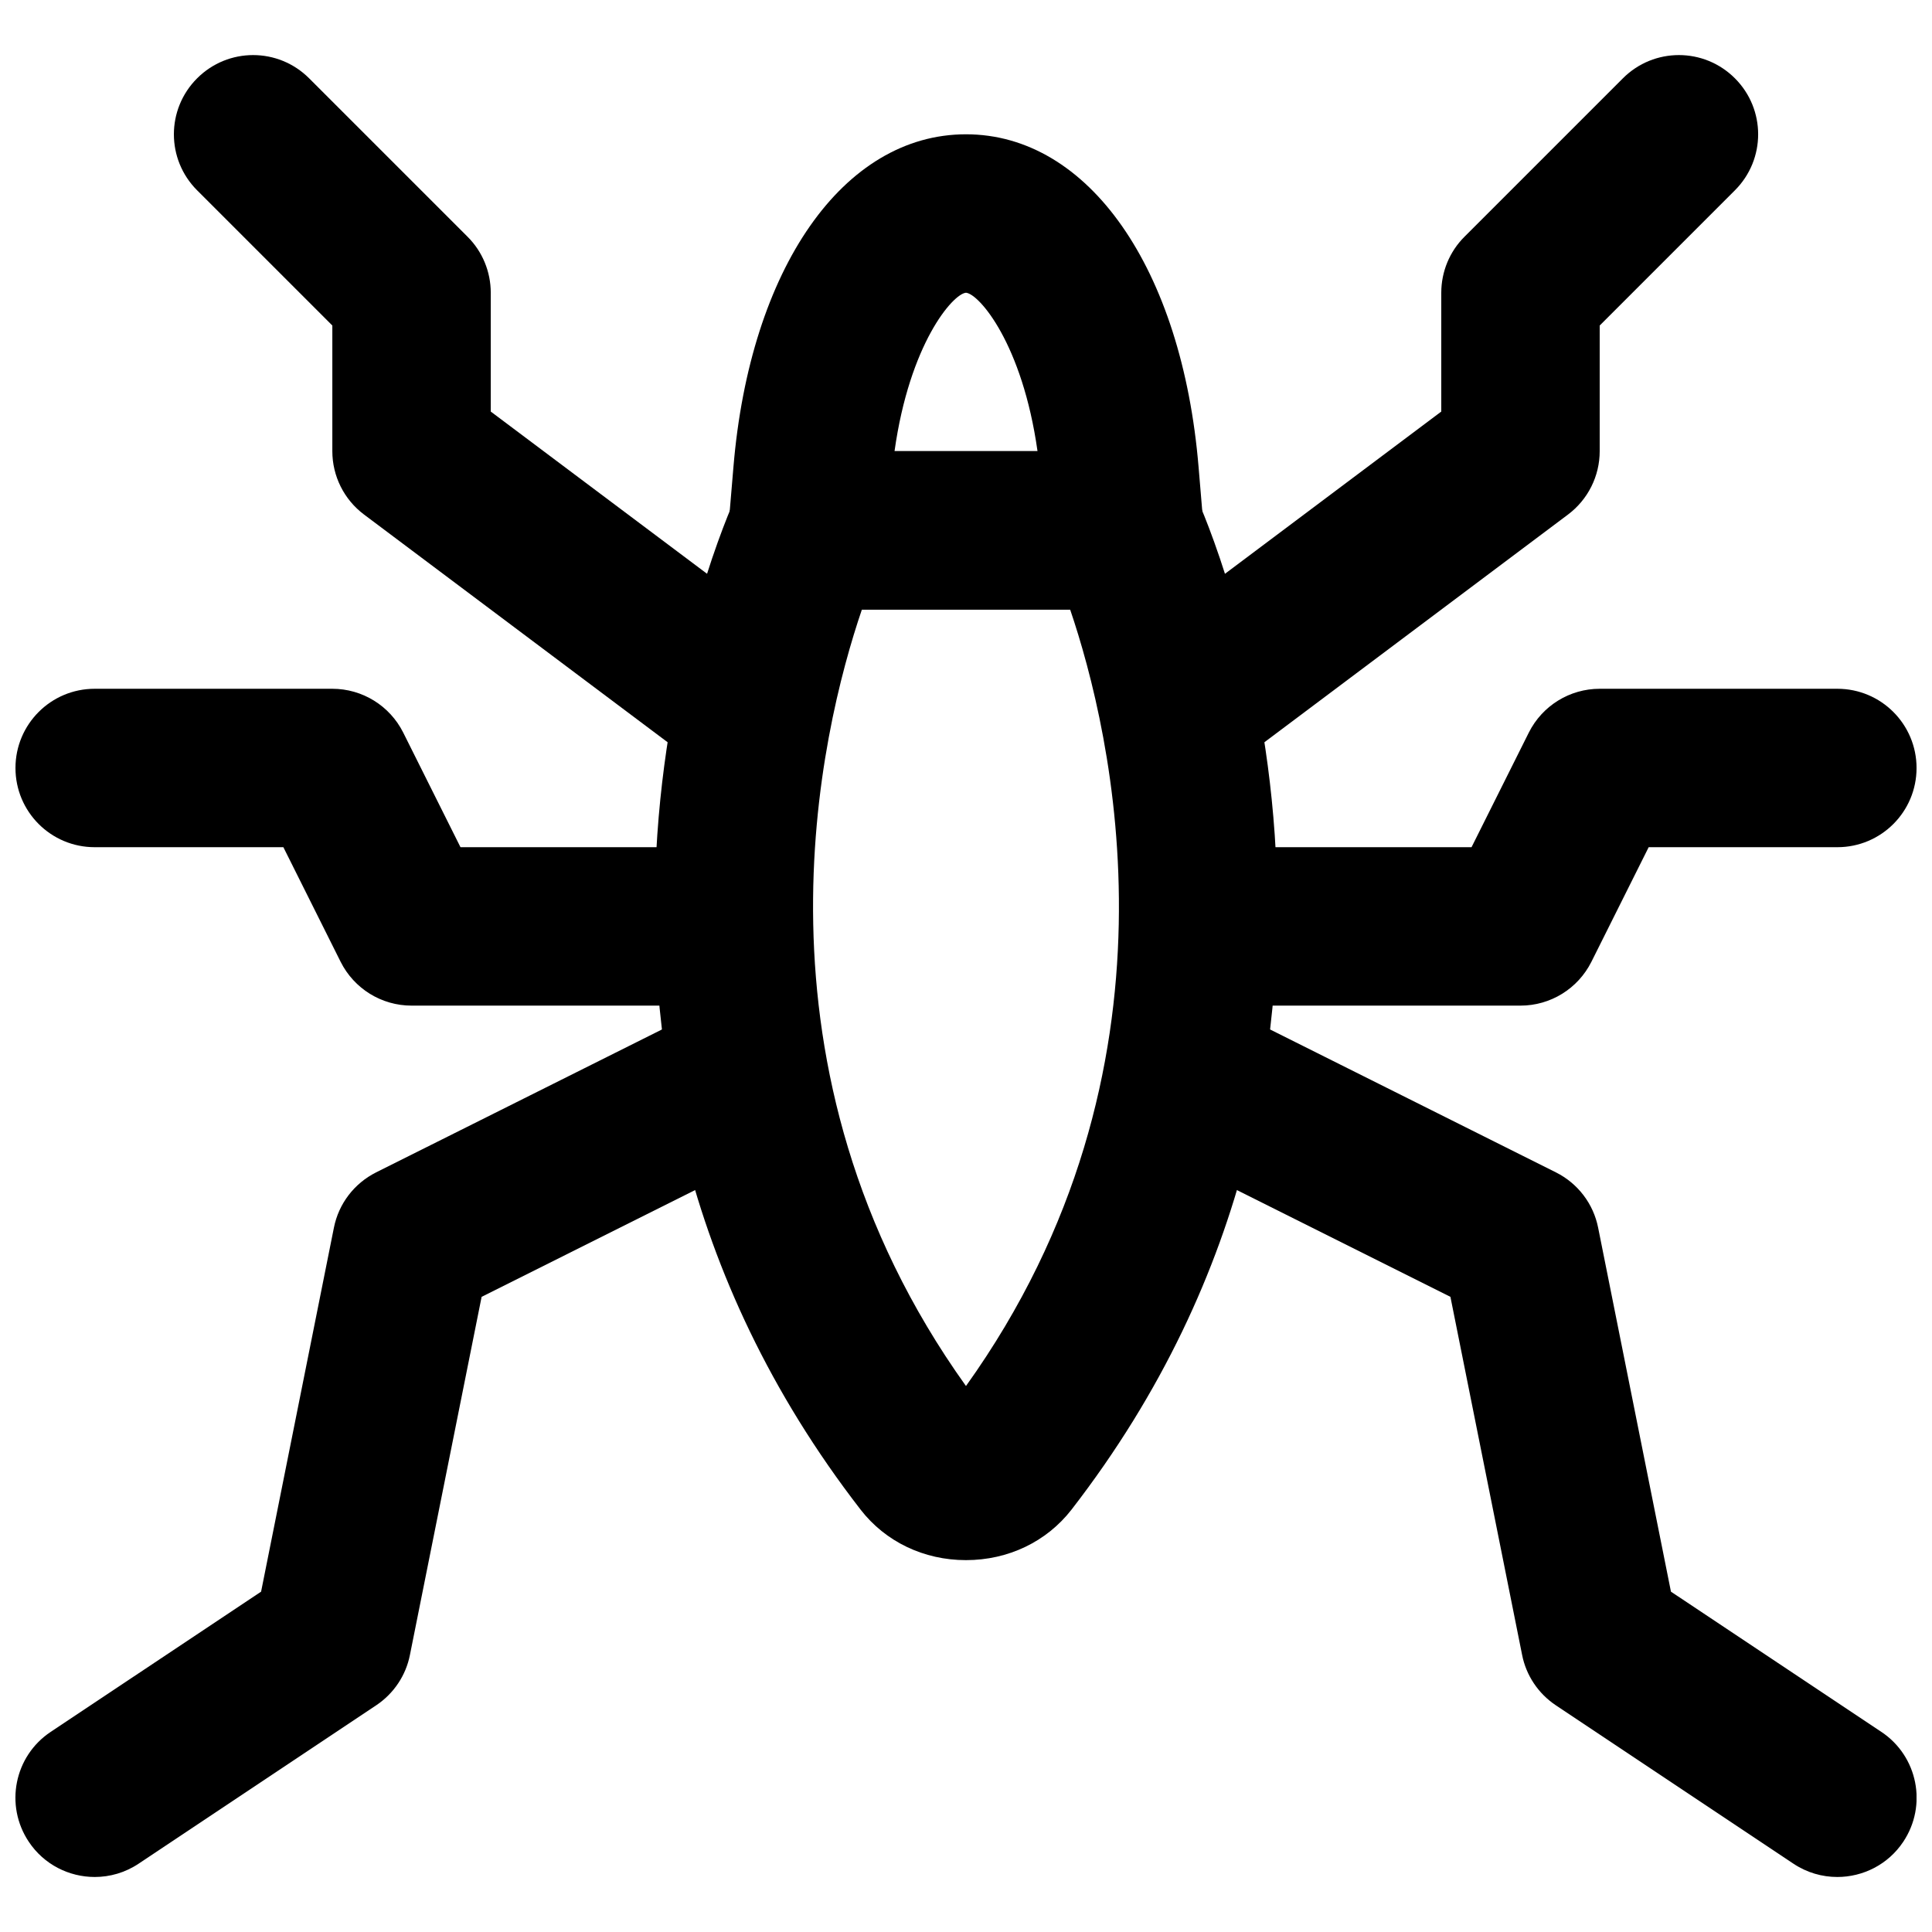
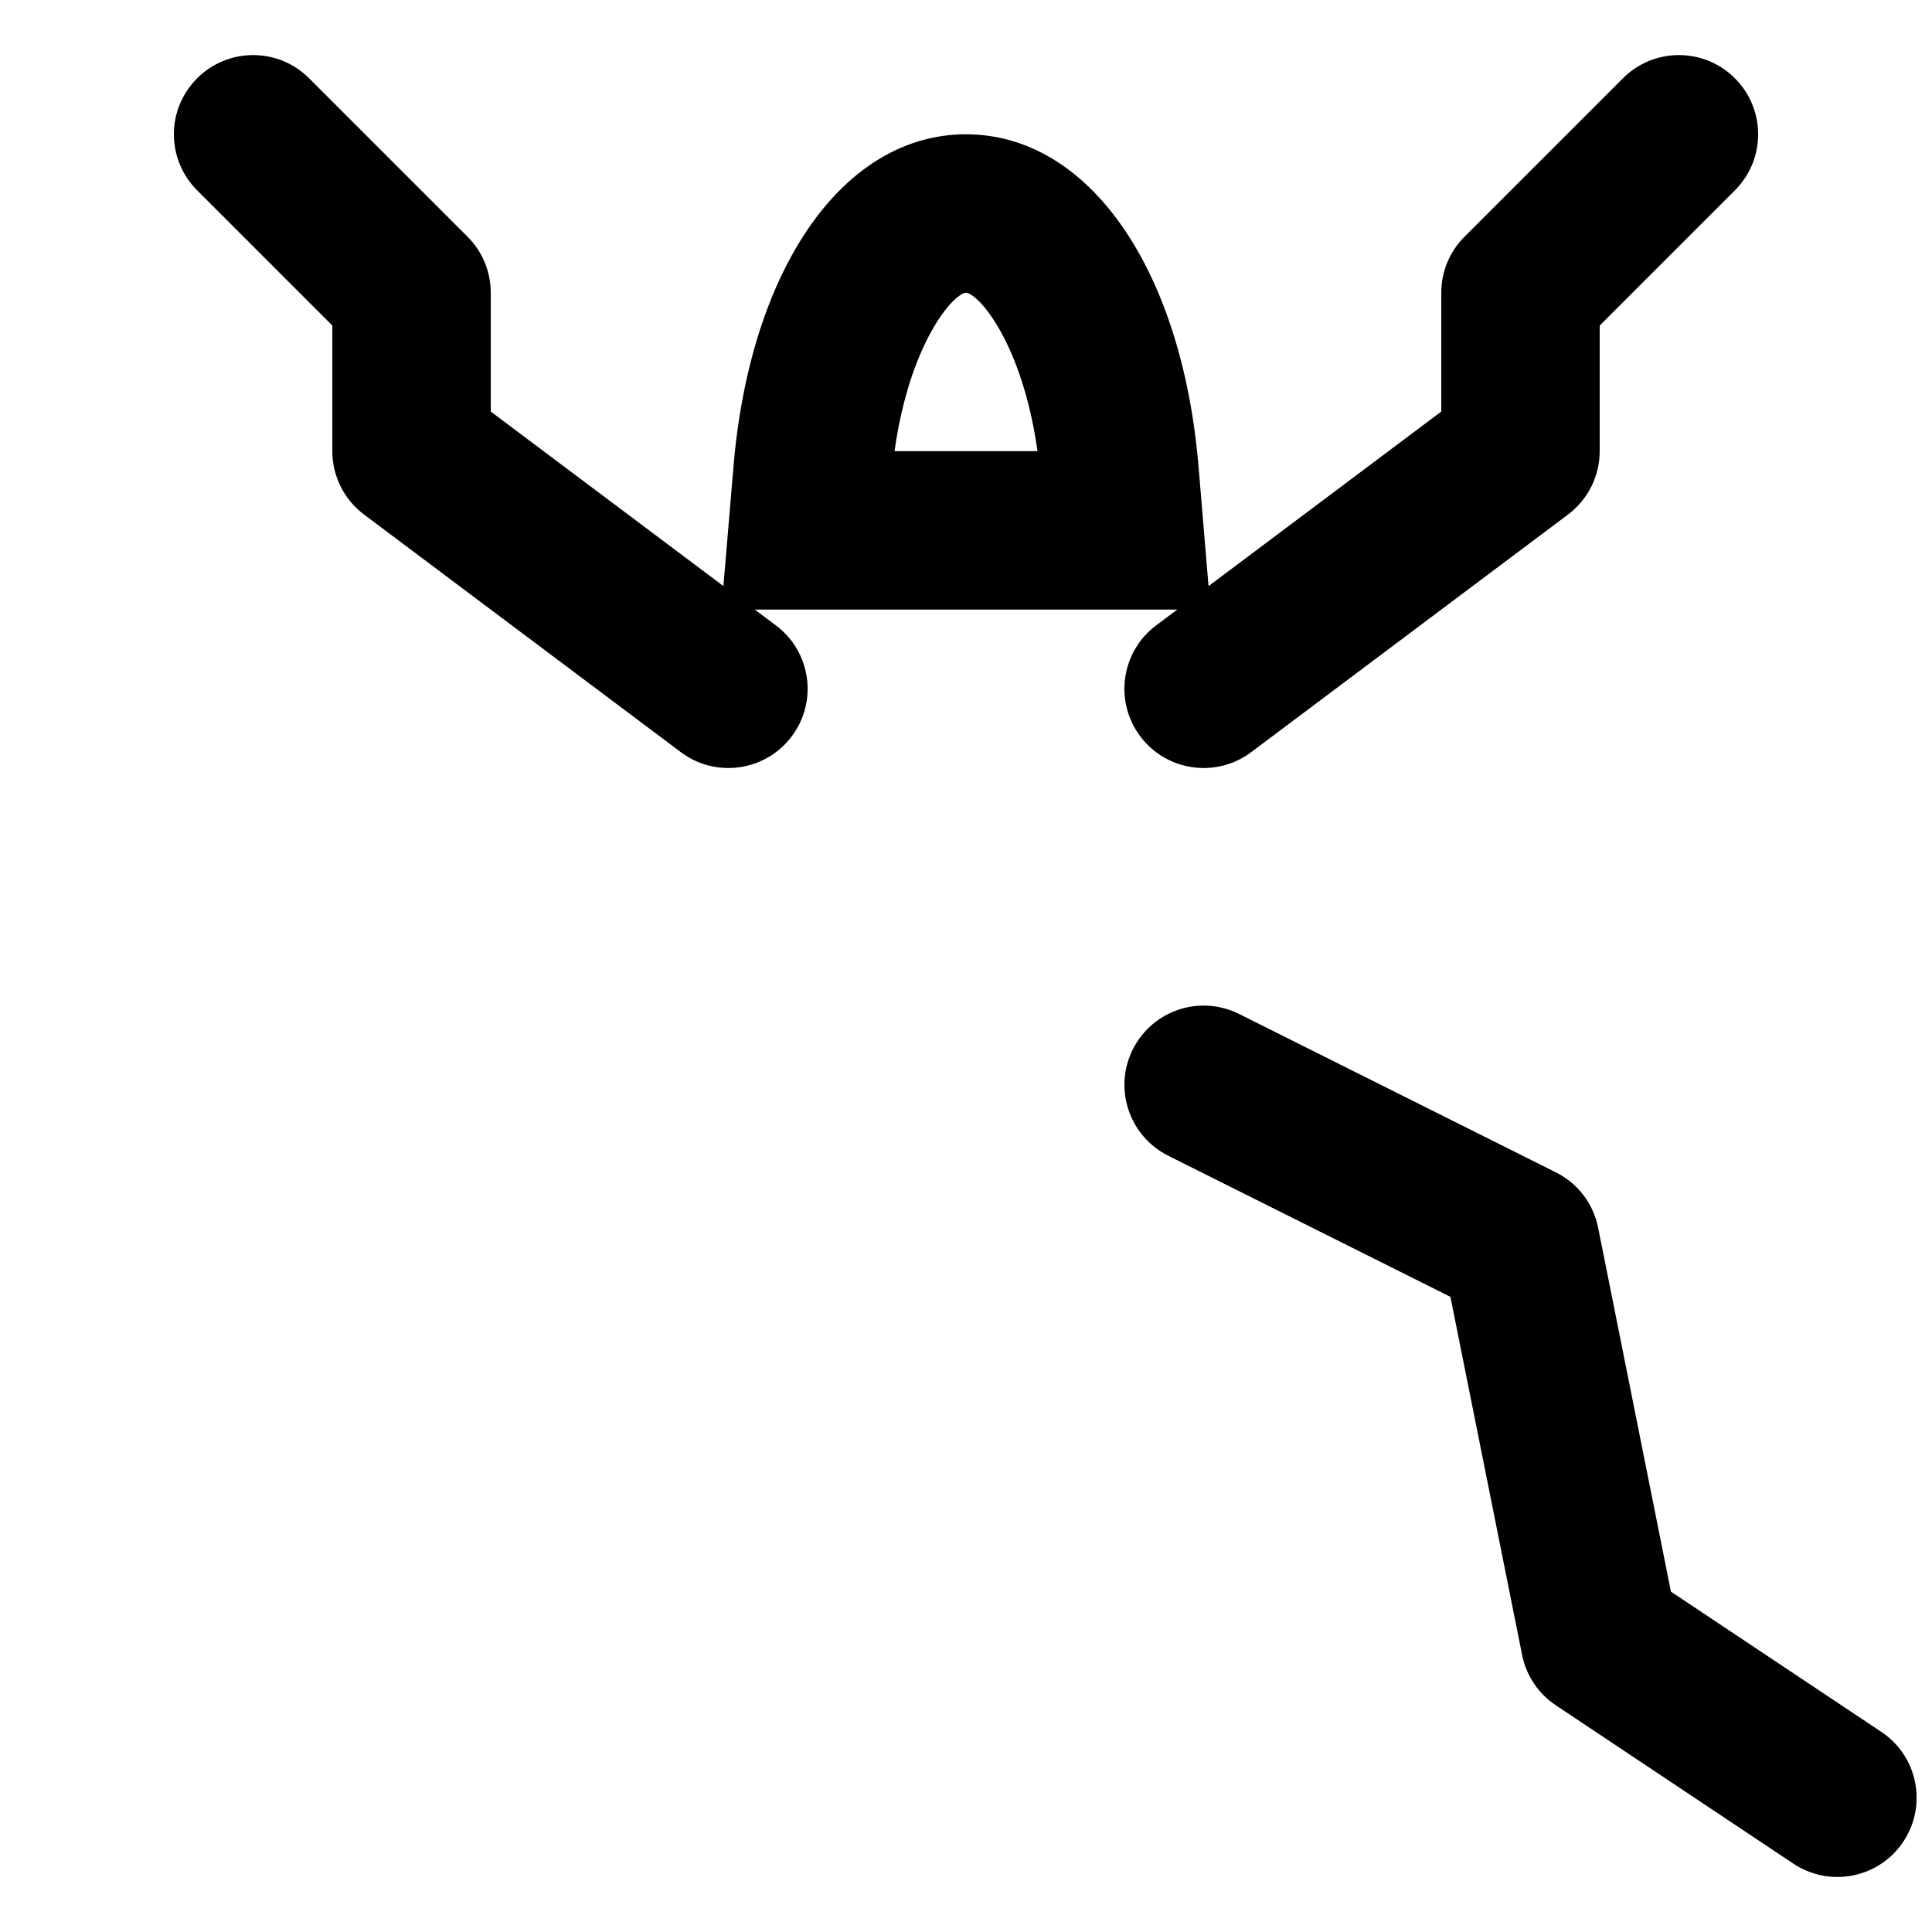
<svg xmlns="http://www.w3.org/2000/svg" width="800px" height="800px" version="1.1" viewBox="144 144 512 512">
  <defs>
    <clipPath id="d">
      <path d="m441 410h210.9v232h-210.9z" />
    </clipPath>
    <clipPath id="c">
-       <path d="m441 326h210.9v85h-210.9z" />
-     </clipPath>
+       </clipPath>
    <clipPath id="b">
-       <path d="m148.09 410h210.91v232h-210.91z" />
+       <path d="m148.09 410h210.91h-210.91z" />
    </clipPath>
    <clipPath id="a">
-       <path d="m148.09 326h210.91v85h-210.91z" />
-     </clipPath>
+       </clipPath>
  </defs>
  <g clip-path="url(#d)">
    <path d="m630.9 641.42c-3.988 0-8.039-1.133-11.629-3.527l-62.977-41.984c-4.617-3.086-7.852-7.891-8.922-13.352l-18.996-94.883-74.773-37.387c-10.371-5.207-14.59-17.801-9.406-28.172 5.207-10.391 17.801-14.59 28.172-9.402l83.969 41.98c5.812 2.918 9.93 8.316 11.188 14.676l19.293 96.438 55.754 37.156c9.656 6.422 12.258 19.457 5.816 29.117-4.031 6.066-10.707 9.34-17.488 9.34" fill-rule="evenodd" />
  </g>
  <g clip-path="url(#c)">
    <path d="m546.95 410.5h-83.969c-11.609 0-20.992-9.402-20.992-20.992 0-11.586 9.383-20.992 20.992-20.992h70.992l15.18-30.375c3.566-7.117 10.832-11.609 18.789-11.609h62.973c11.609 0 20.992 9.406 20.992 20.992 0 11.59-9.383 20.992-20.992 20.992h-50l-15.18 30.375c-3.566 7.117-10.832 11.609-18.785 11.609" fill-rule="evenodd" />
  </g>
  <path d="m463 347.53c-6.406 0-12.68-2.894-16.816-8.395-6.969-9.277-5.082-22.441 4.199-29.391l75.57-56.676v-31.488c0-5.566 2.203-10.918 6.152-14.844l41.984-41.984c8.207-8.207 21.473-8.207 29.68 0 8.211 8.207 8.211 21.477 0 29.684l-35.832 35.832v33.297c0 6.609-3.106 12.824-8.398 16.793l-83.965 62.977c-3.781 2.832-8.188 4.195-12.574 4.195" fill-rule="evenodd" />
-   <path d="m372.41 305.54c-10.961 32.184-32.621 121.61 27.582 205.77 60.207-84.113 38.562-173.54 27.605-205.77zm27.582 251.91c-11.168 0-21.328-4.871-27.918-13.371-96.836-125.09-35.793-262.46-33.148-268.26l5.606-12.258h110.94l5.606 12.258c2.644 5.793 63.691 143.16-33.125 268.26-6.613 8.5-16.773 13.371-27.961 13.371z" fill-rule="evenodd" />
  <path d="m381.06 263.56h37.891c-4.008-28.445-15.469-41.672-18.953-41.984-3.508 0.312-14.949 13.539-18.938 41.984zm83.738 41.98h-129.61l3.172-37.68c4.387-52.793 29.156-88.27 61.633-88.27 32.473 0 57.266 35.477 61.652 88.27z" fill-rule="evenodd" />
  <g clip-path="url(#b)">
    <path d="m169.11 641.42c-6.781 0-13.457-3.273-17.488-9.34-6.441-9.66-3.84-22.695 5.816-29.117l55.754-37.156 19.293-96.438c1.258-6.359 5.375-11.758 11.188-14.676l83.969-41.98c10.391-5.188 22.965-0.988 28.172 9.402 5.184 10.371 0.965 22.965-9.406 28.172l-74.773 37.387-18.996 94.883c-1.07 5.461-4.305 10.266-8.922 13.352l-62.977 41.984c-3.59 2.394-7.641 3.527-11.629 3.527" fill-rule="evenodd" />
  </g>
  <g clip-path="url(#a)">
-     <path d="m337.03 410.5h-83.969c-7.957 0-15.219-4.492-18.789-11.609l-15.176-30.375h-50.004c-11.609 0-20.992-9.402-20.992-20.992 0-11.586 9.383-20.992 20.992-20.992h62.977c7.957 0 15.219 4.492 18.789 11.609l15.176 30.375h70.996c11.609 0 20.992 9.406 20.992 20.992 0 11.59-9.383 20.992-20.992 20.992" fill-rule="evenodd" />
-   </g>
+     </g>
  <path d="m337.01 347.53c-4.387 0-8.793-1.363-12.574-4.195l-83.965-62.977c-5.293-3.969-8.398-10.184-8.398-16.793v-33.297l-35.832-35.832c-8.211-8.207-8.211-21.477 0-29.684 8.207-8.207 21.473-8.207 29.68 0l41.984 41.984c3.949 3.926 6.152 9.277 6.152 14.844v31.488l75.57 56.676c9.281 6.949 11.168 20.113 4.199 29.391-4.137 5.5-10.41 8.395-16.816 8.395" fill-rule="evenodd" />
</svg>